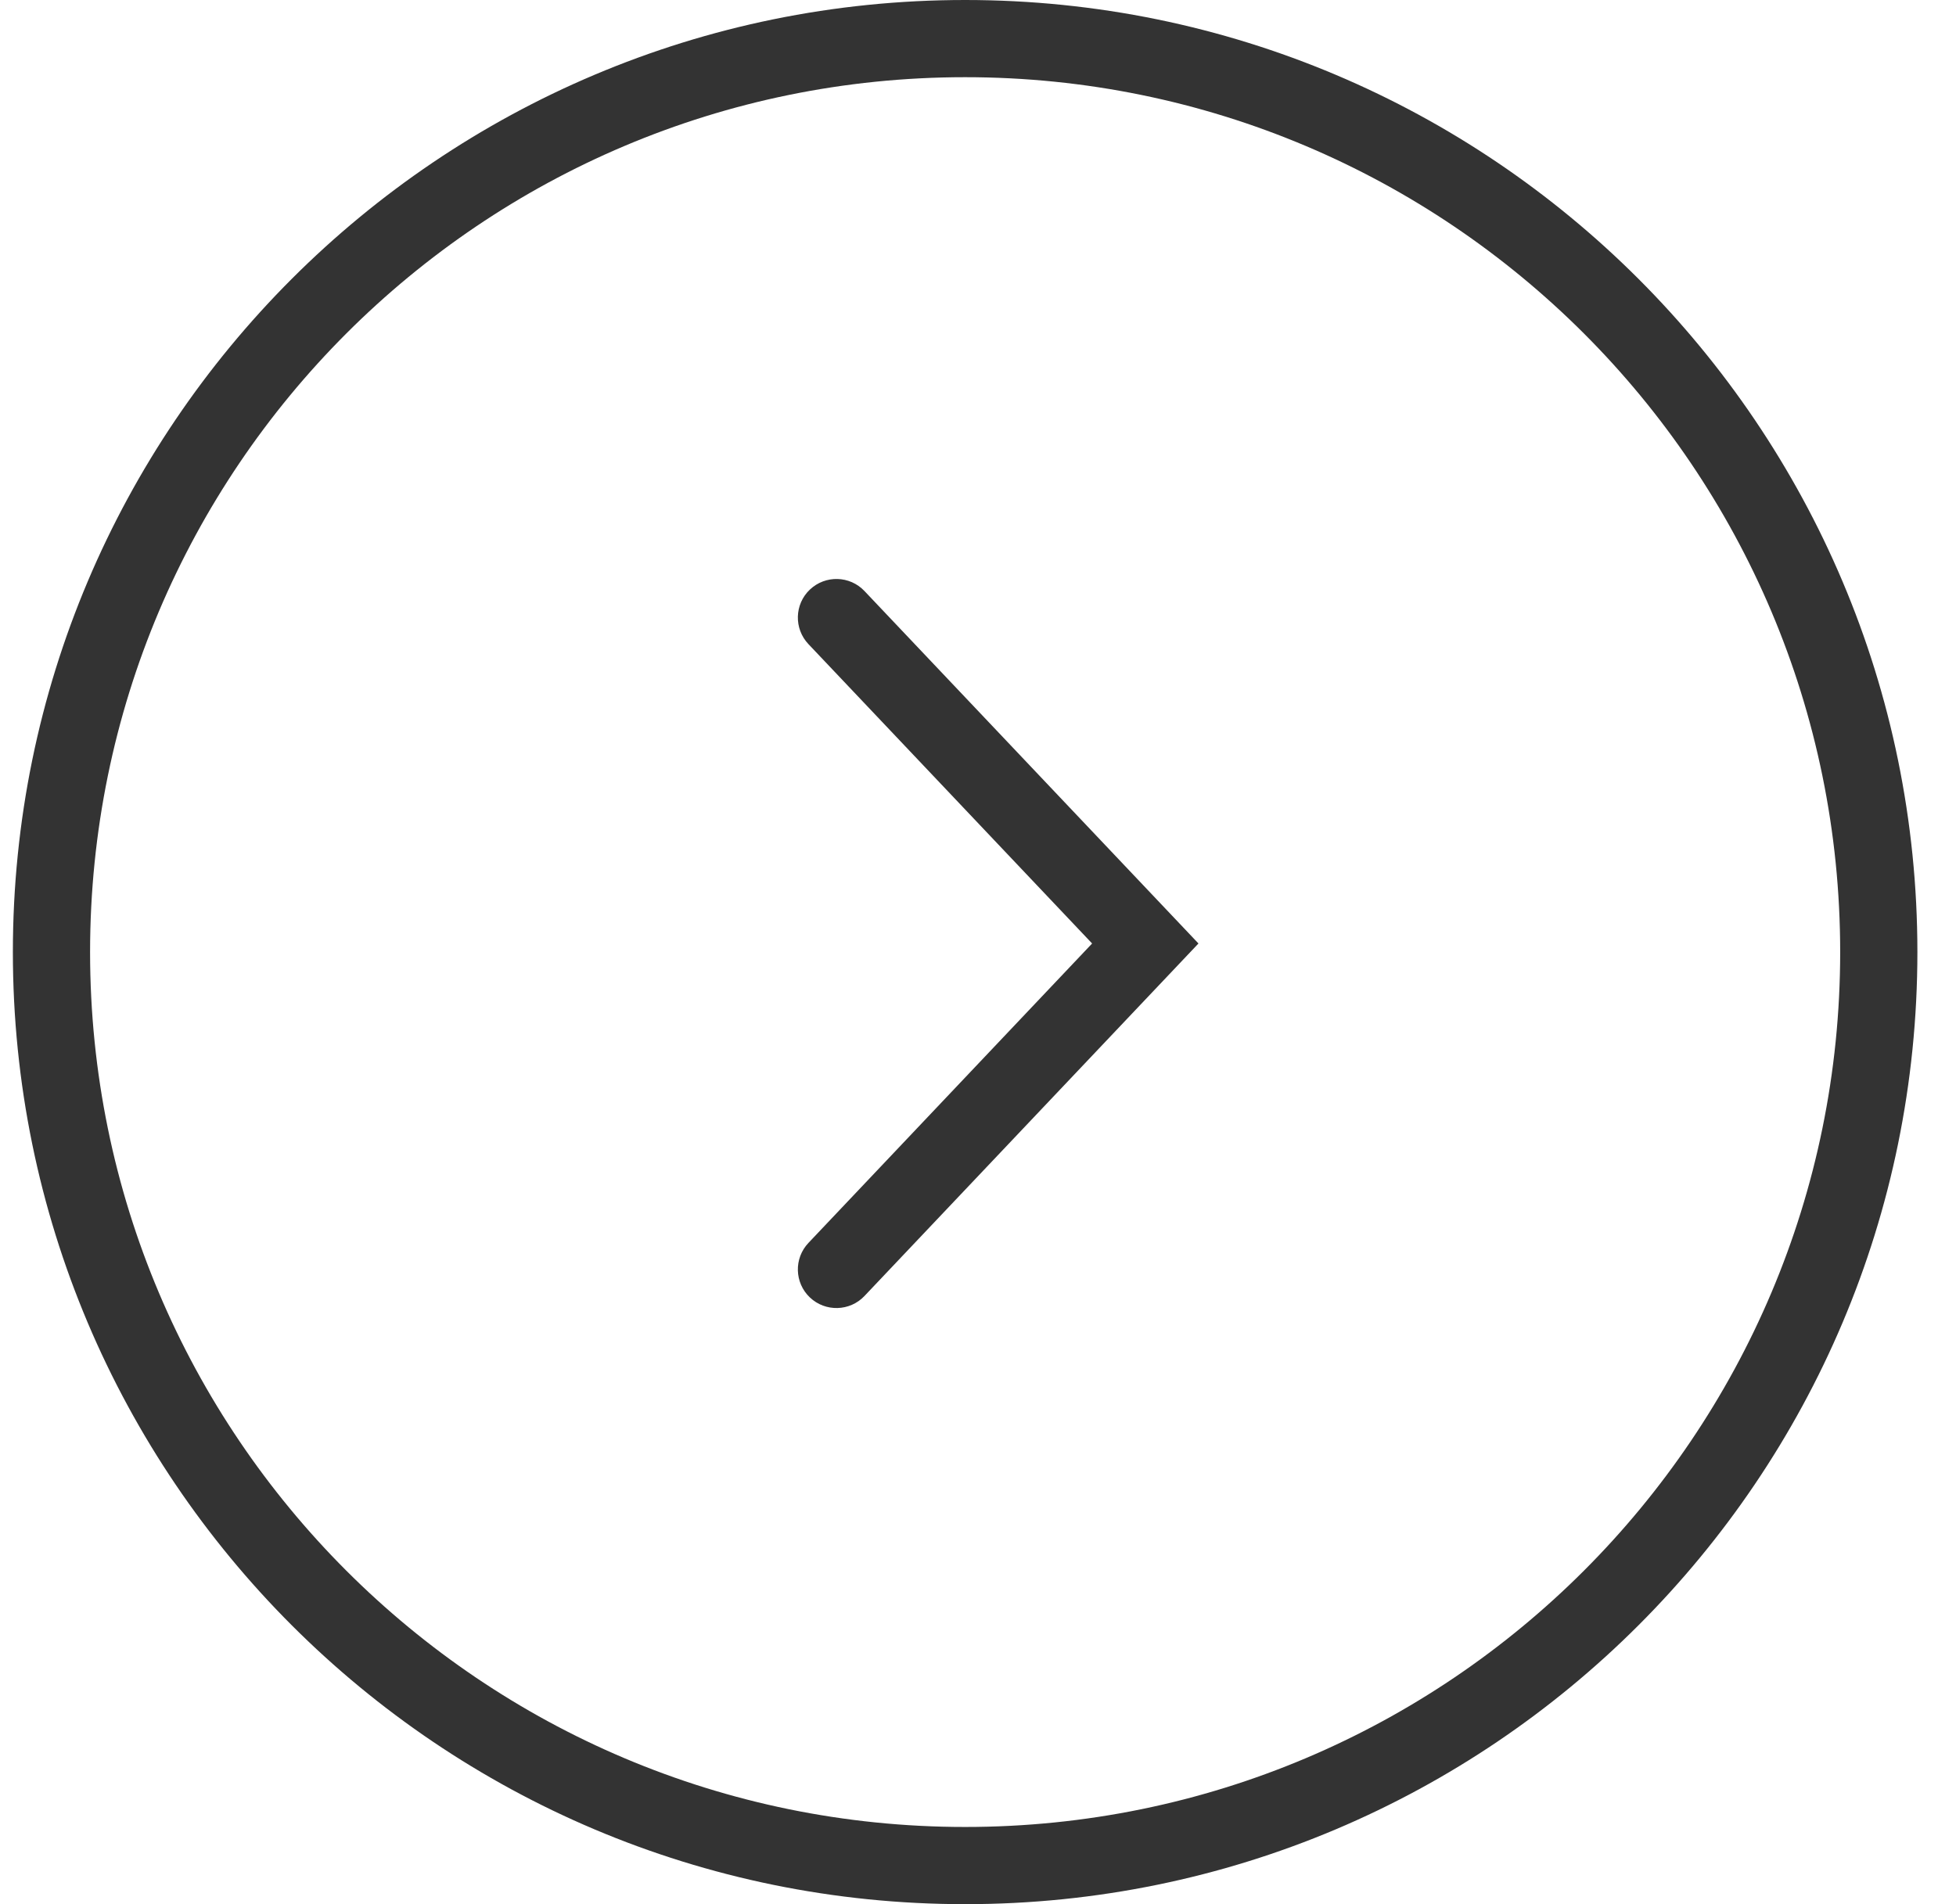
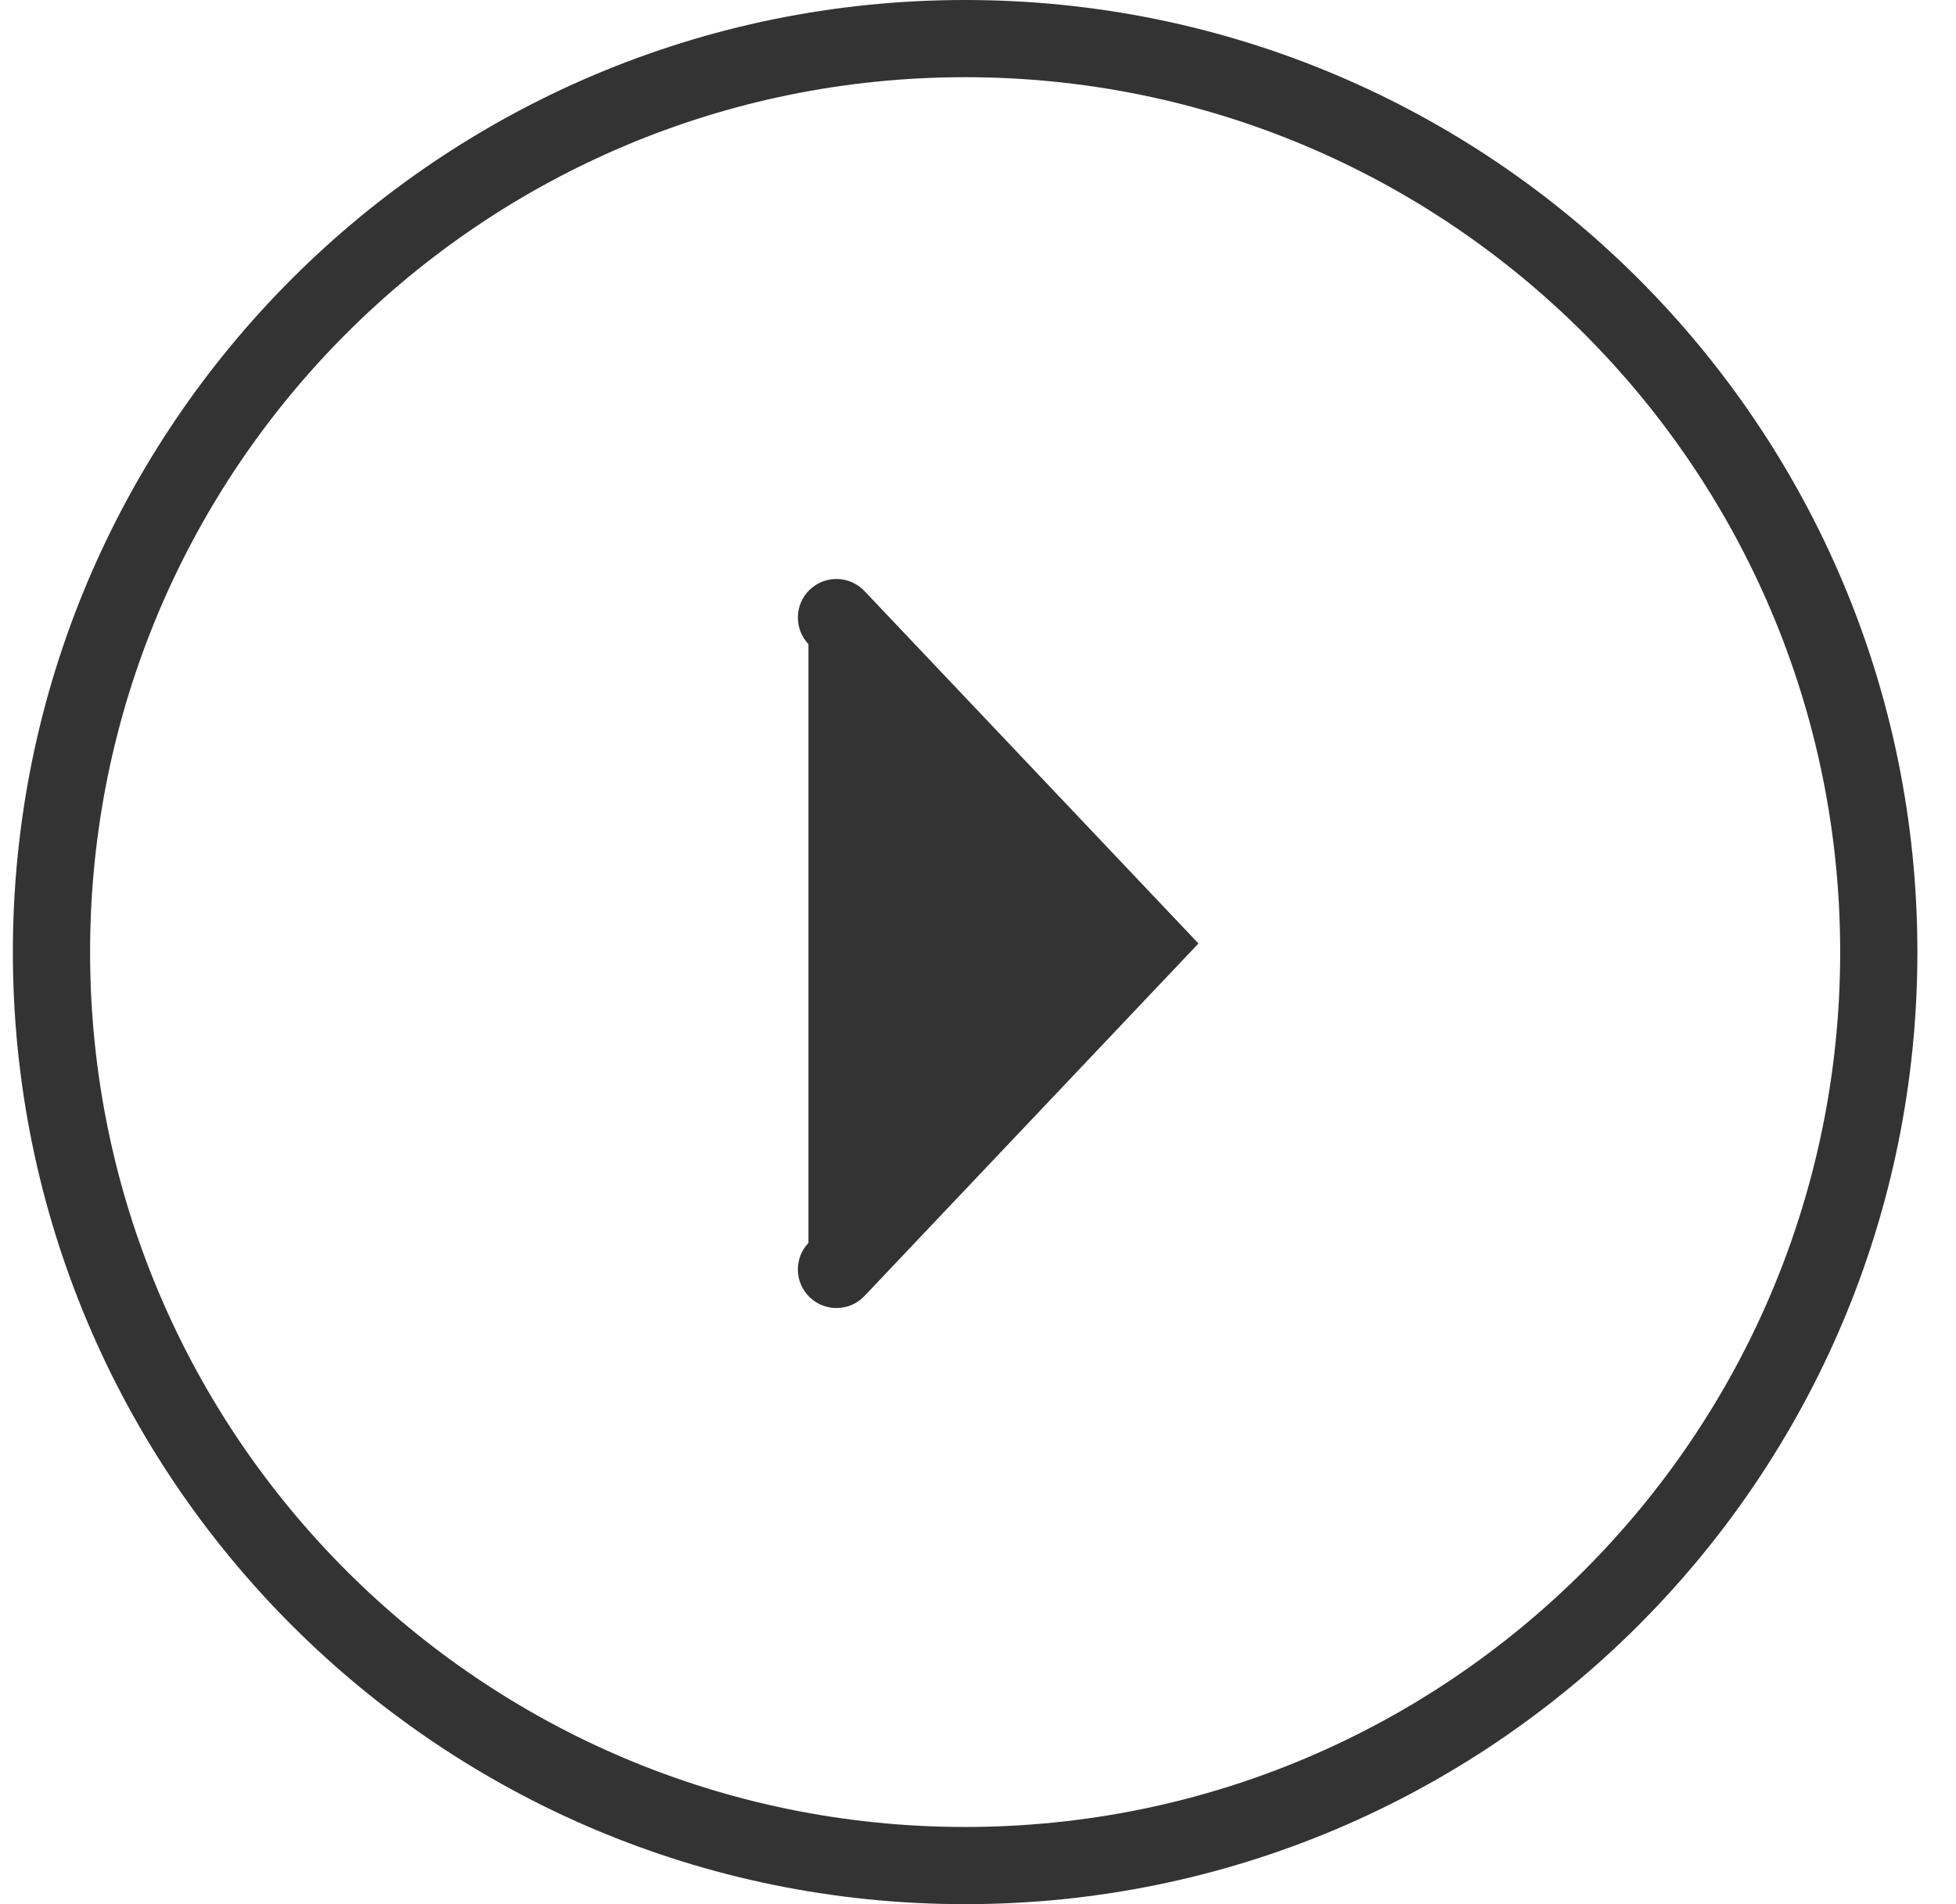
<svg xmlns="http://www.w3.org/2000/svg" width="38" height="37" viewBox="0 0 38 37" fill="none">
-   <path fill-rule="evenodd" clip-rule="evenodd" d="M35.75 18.5C35.75 27.889 28.139 35.5 18.75 35.5C9.361 35.5 1.75 27.889 1.75 18.5C1.75 9.111 9.361 1.5 18.75 1.5C28.139 1.5 35.75 9.111 35.75 18.5ZM37.25 18.5C37.25 28.717 28.967 37 18.75 37C8.533 37 0.25 28.717 0.25 18.5C0.25 8.283 8.533 -3.6205e-07 18.75 -8.08661e-07C28.967 -1.25527e-06 37.25 8.283 37.25 18.5ZM16.794 25.183L23.283 18.333L16.794 11.484C16.51 11.184 16.035 11.171 15.734 11.456C15.434 11.74 15.421 12.215 15.706 12.516L21.217 18.333L15.706 24.151C15.421 24.452 15.434 24.926 15.734 25.211C16.035 25.496 16.51 25.483 16.794 25.183Z" fill="#333333" />
+   <path fill-rule="evenodd" clip-rule="evenodd" d="M35.75 18.5C35.75 27.889 28.139 35.5 18.75 35.5C9.361 35.5 1.75 27.889 1.75 18.5C1.75 9.111 9.361 1.5 18.75 1.5C28.139 1.5 35.75 9.111 35.75 18.5ZM37.25 18.5C37.25 28.717 28.967 37 18.75 37C8.533 37 0.25 28.717 0.25 18.5C0.25 8.283 8.533 -3.6205e-07 18.75 -8.08661e-07C28.967 -1.25527e-06 37.25 8.283 37.25 18.5ZM16.794 25.183L23.283 18.333L16.794 11.484C16.51 11.184 16.035 11.171 15.734 11.456C15.434 11.74 15.421 12.215 15.706 12.516L15.706 24.151C15.421 24.452 15.434 24.926 15.734 25.211C16.035 25.496 16.51 25.483 16.794 25.183Z" fill="#333333" />
</svg>